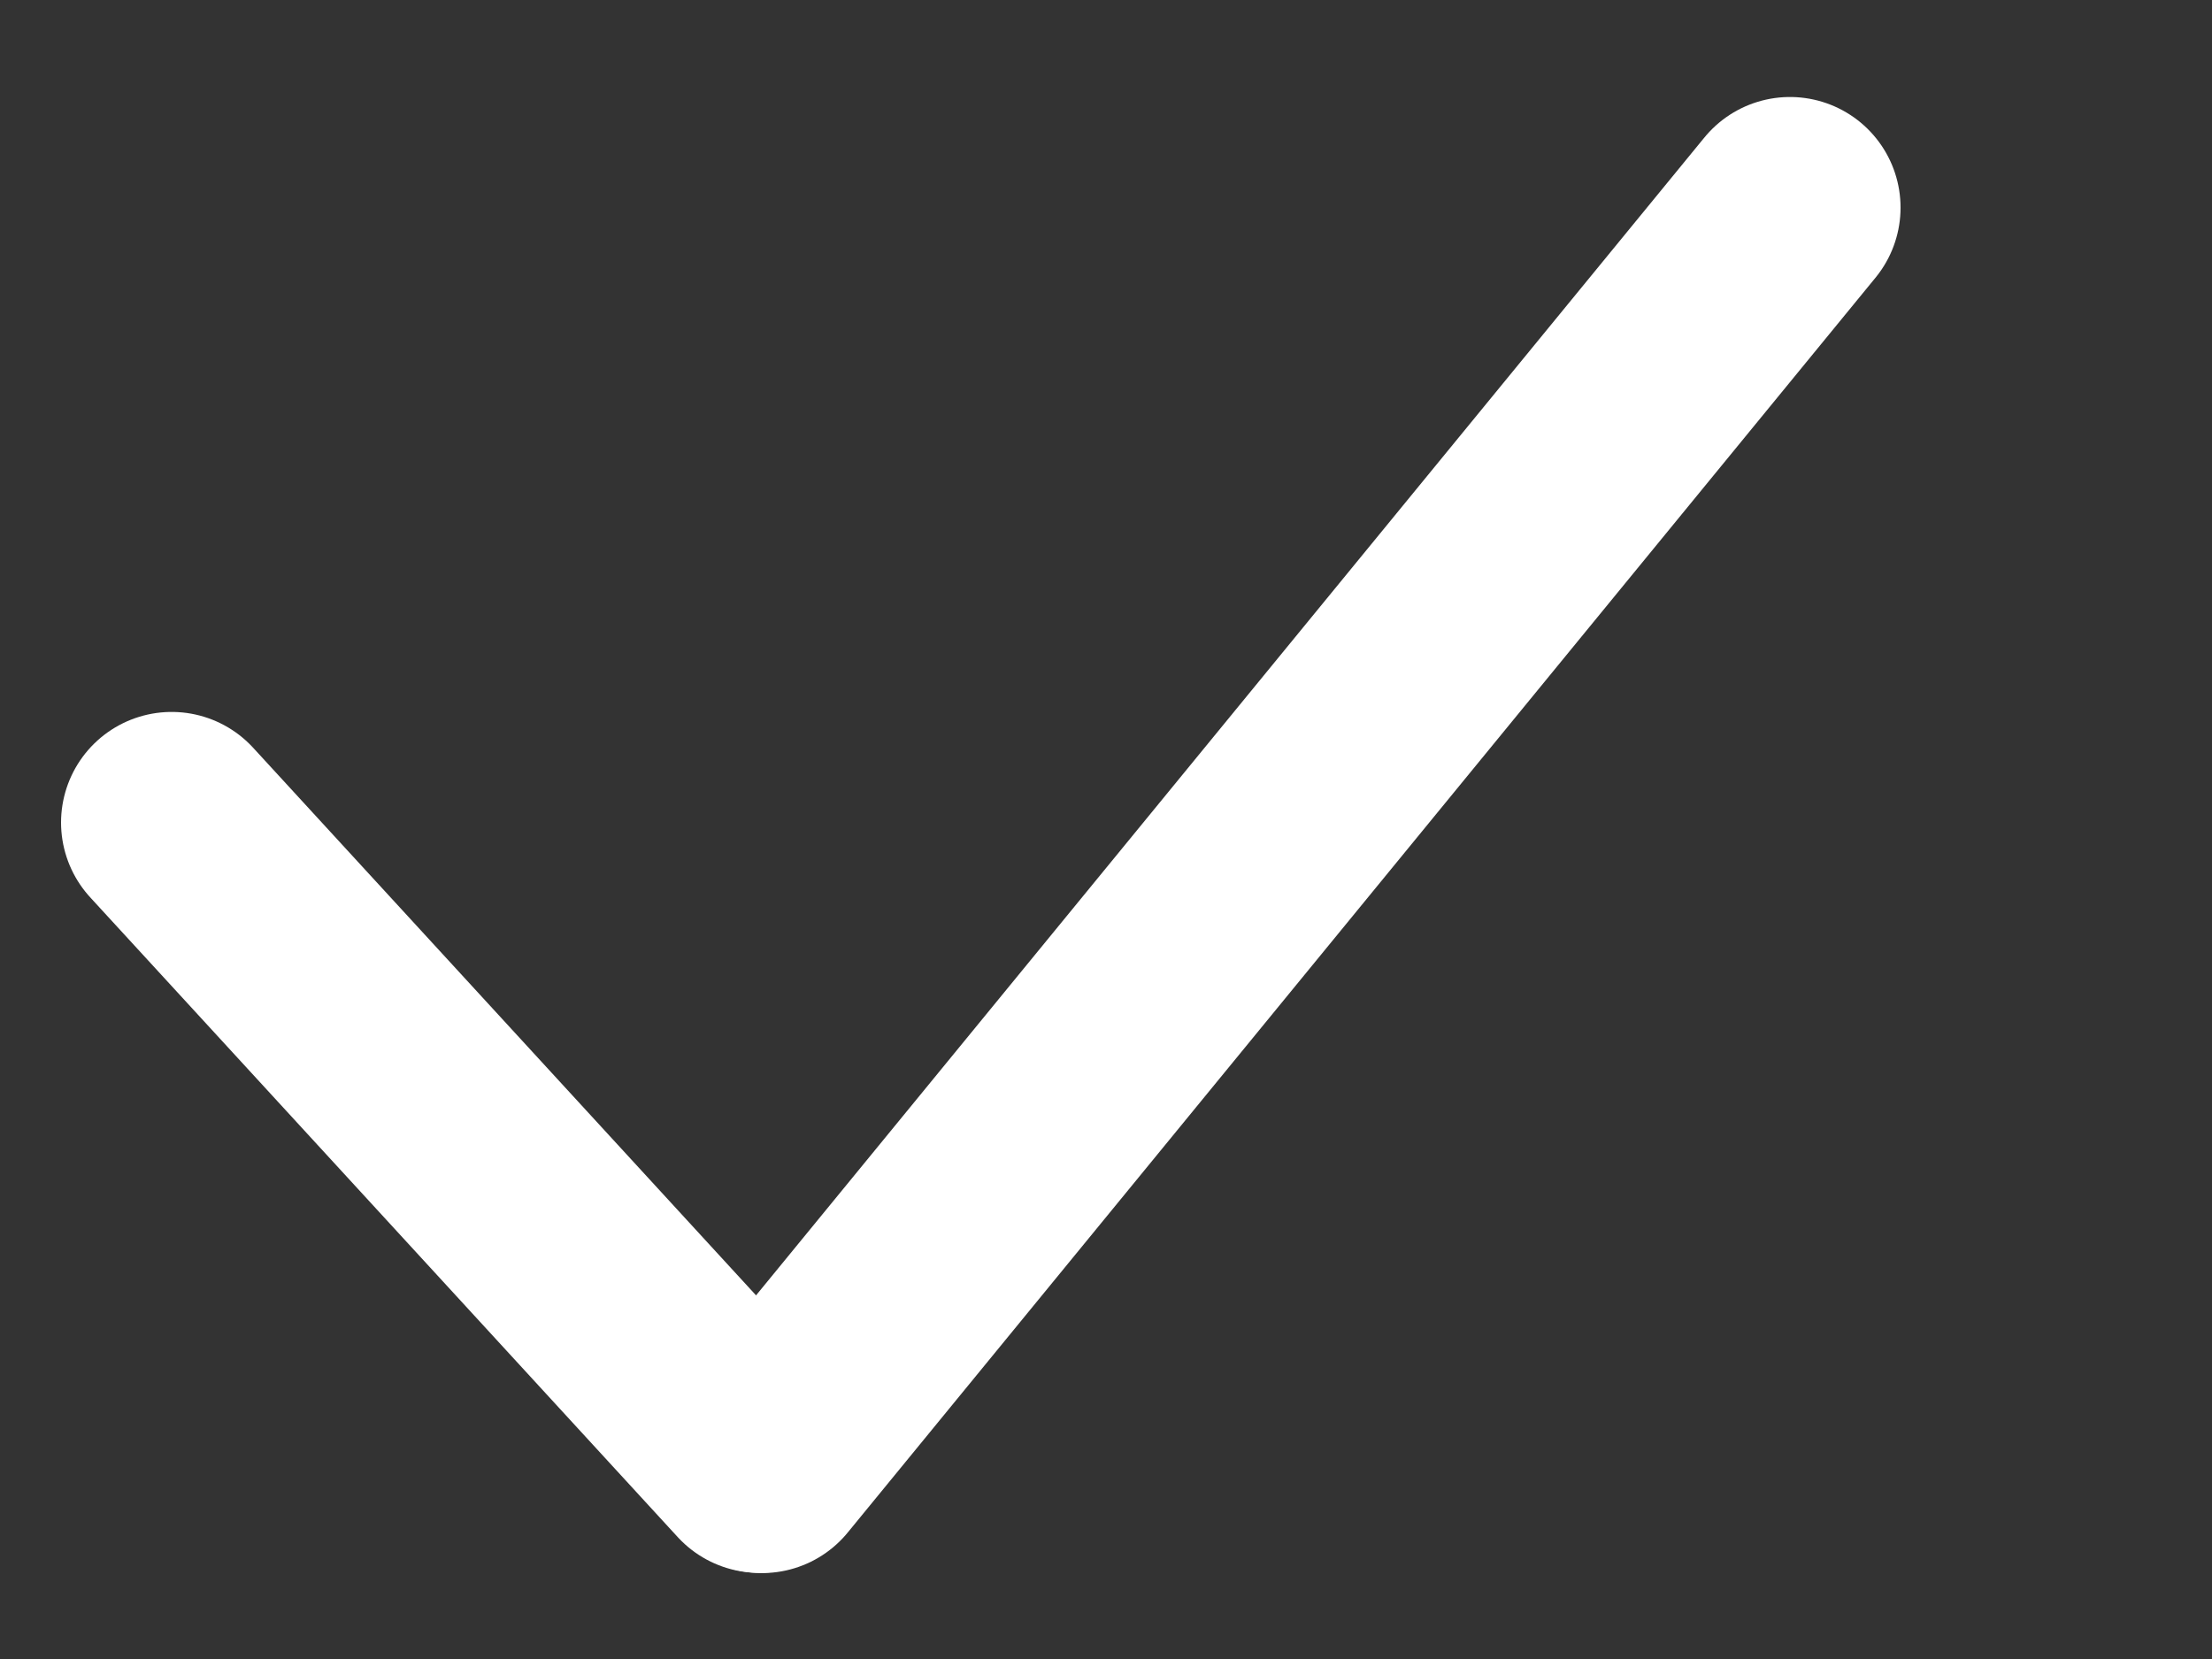
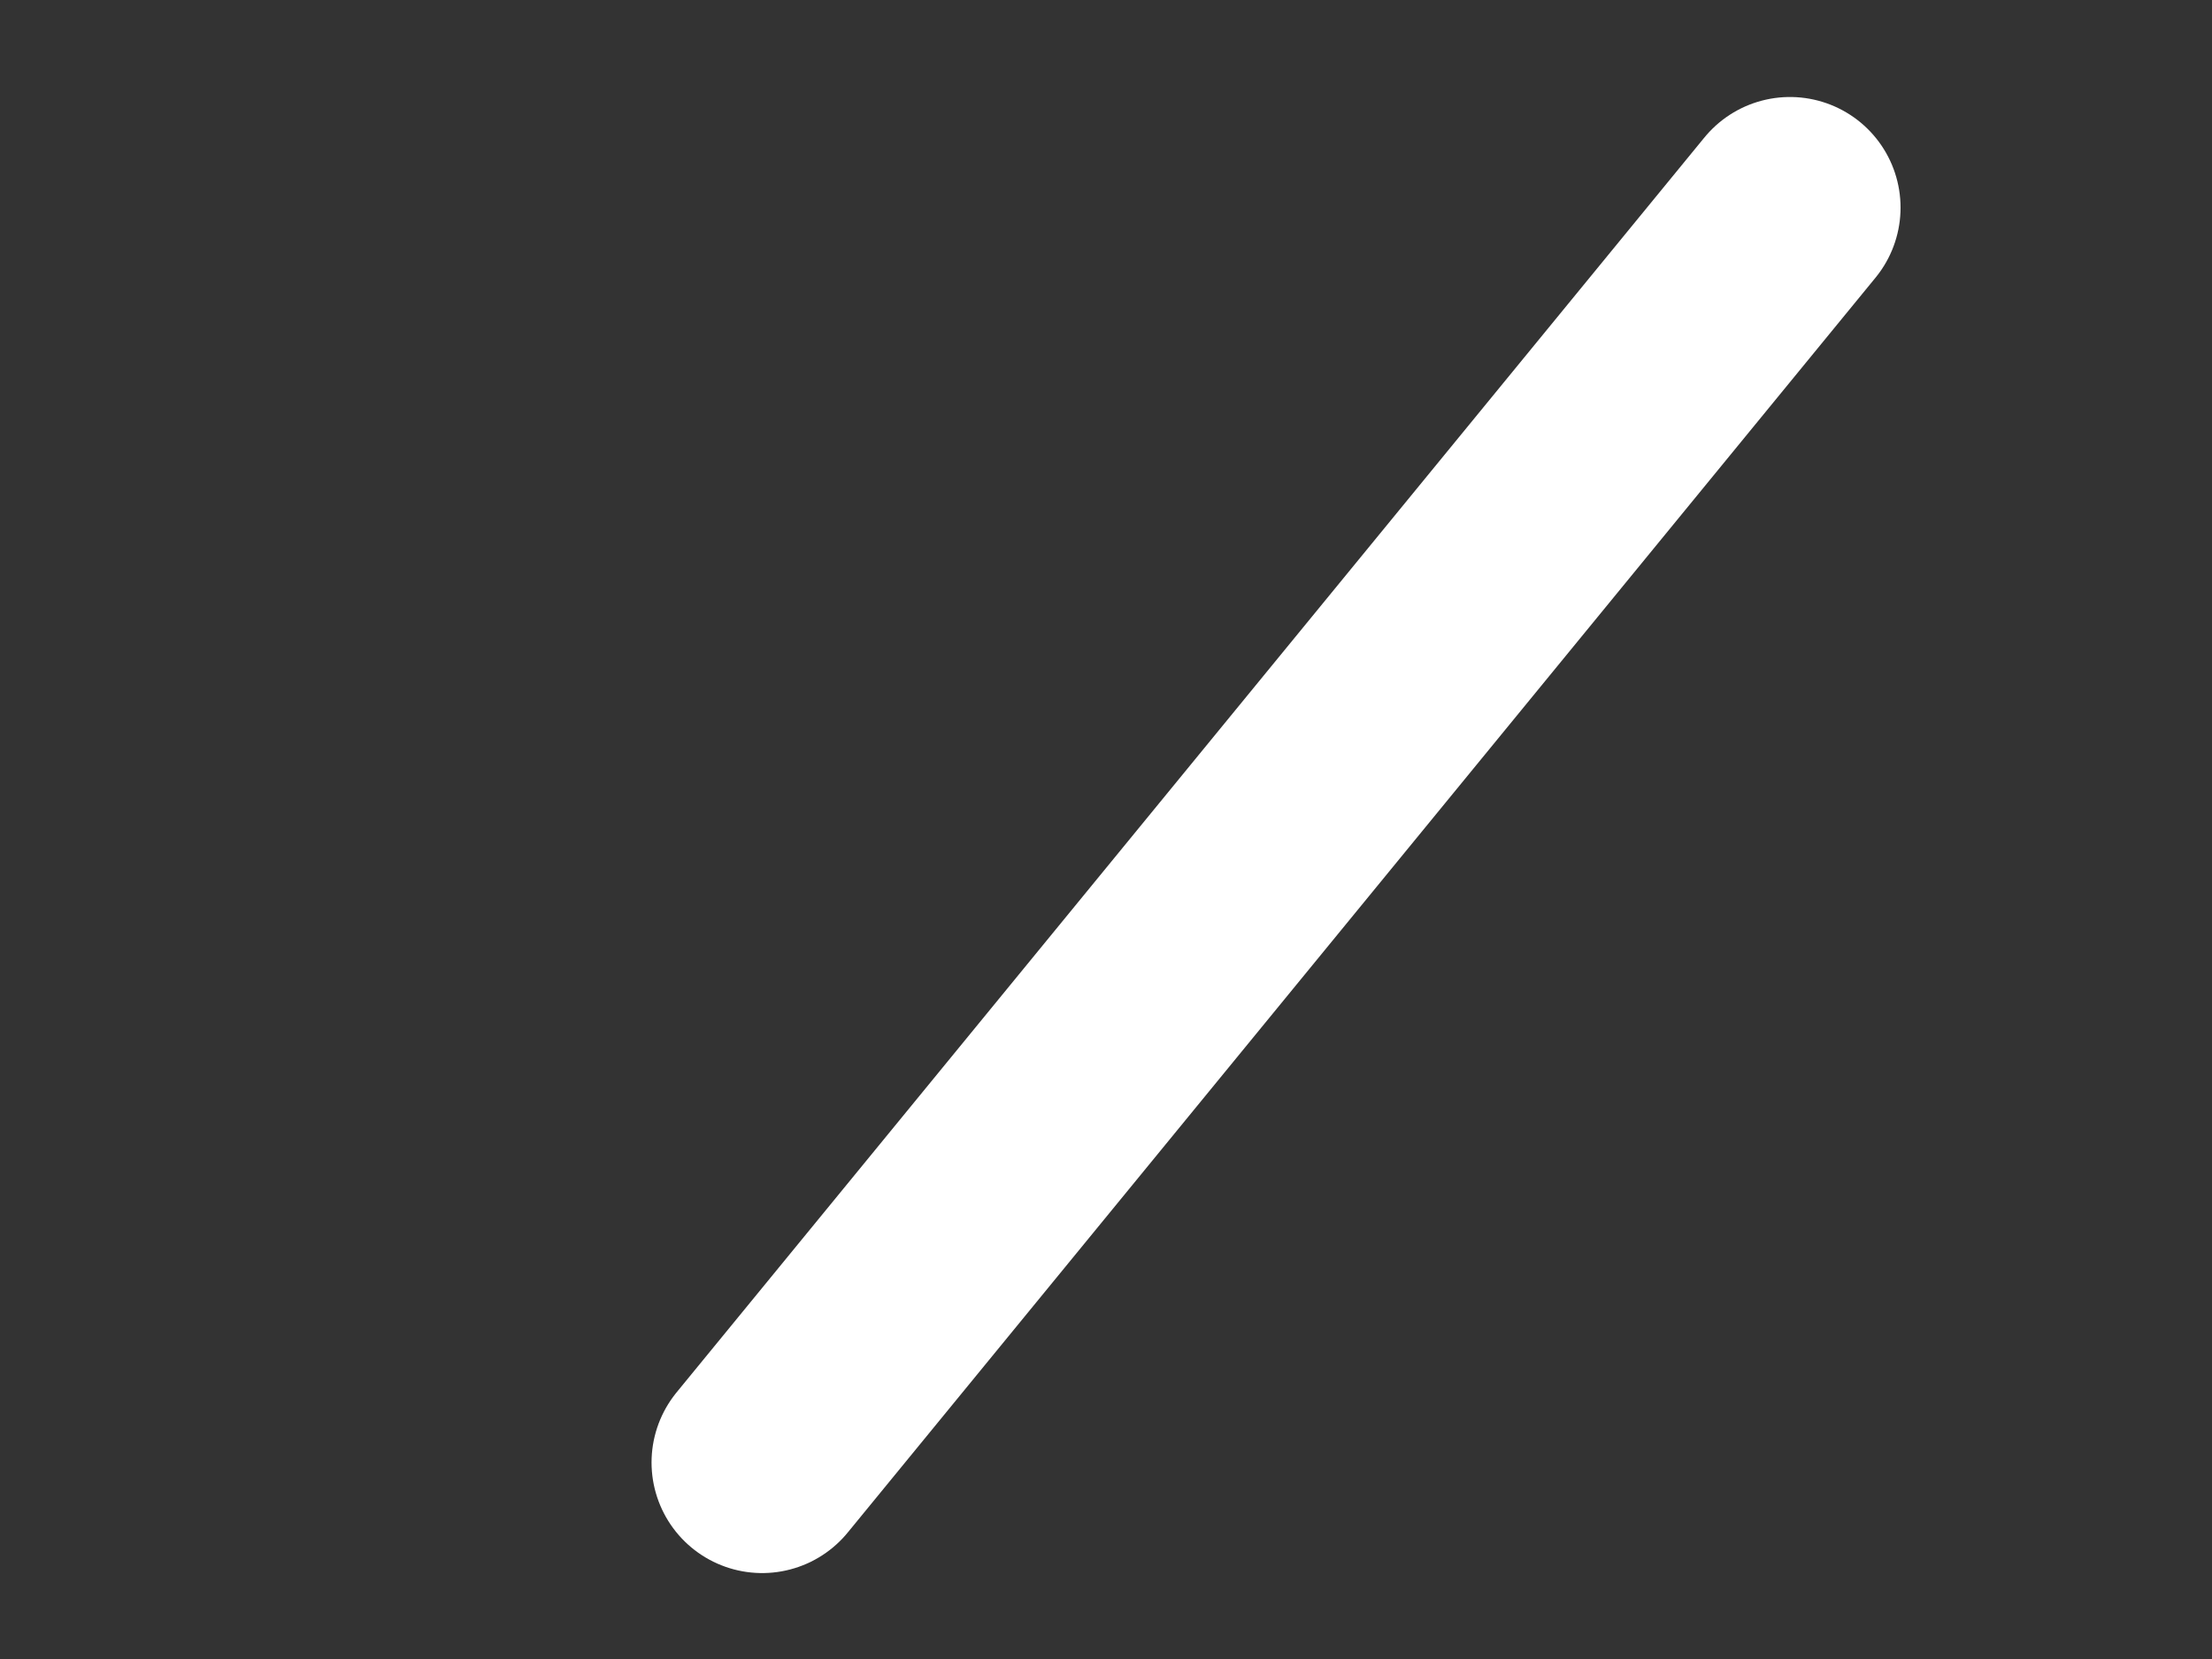
<svg xmlns="http://www.w3.org/2000/svg" width="20" height="15" viewBox="0 0 20 15" fill="none">
  <rect x="0" y="0" width="20" height="15" fill="#333333" stroke="none" />
-   <line x1="1.552" y1="7.437" x2="6.864" y2="13.221" stroke="white" stroke-width="2" stroke-linecap="round" />
  <path d="M6.891 13.223L16.184 1.877" stroke="white" stroke-width="2" stroke-linecap="round" />
</svg>